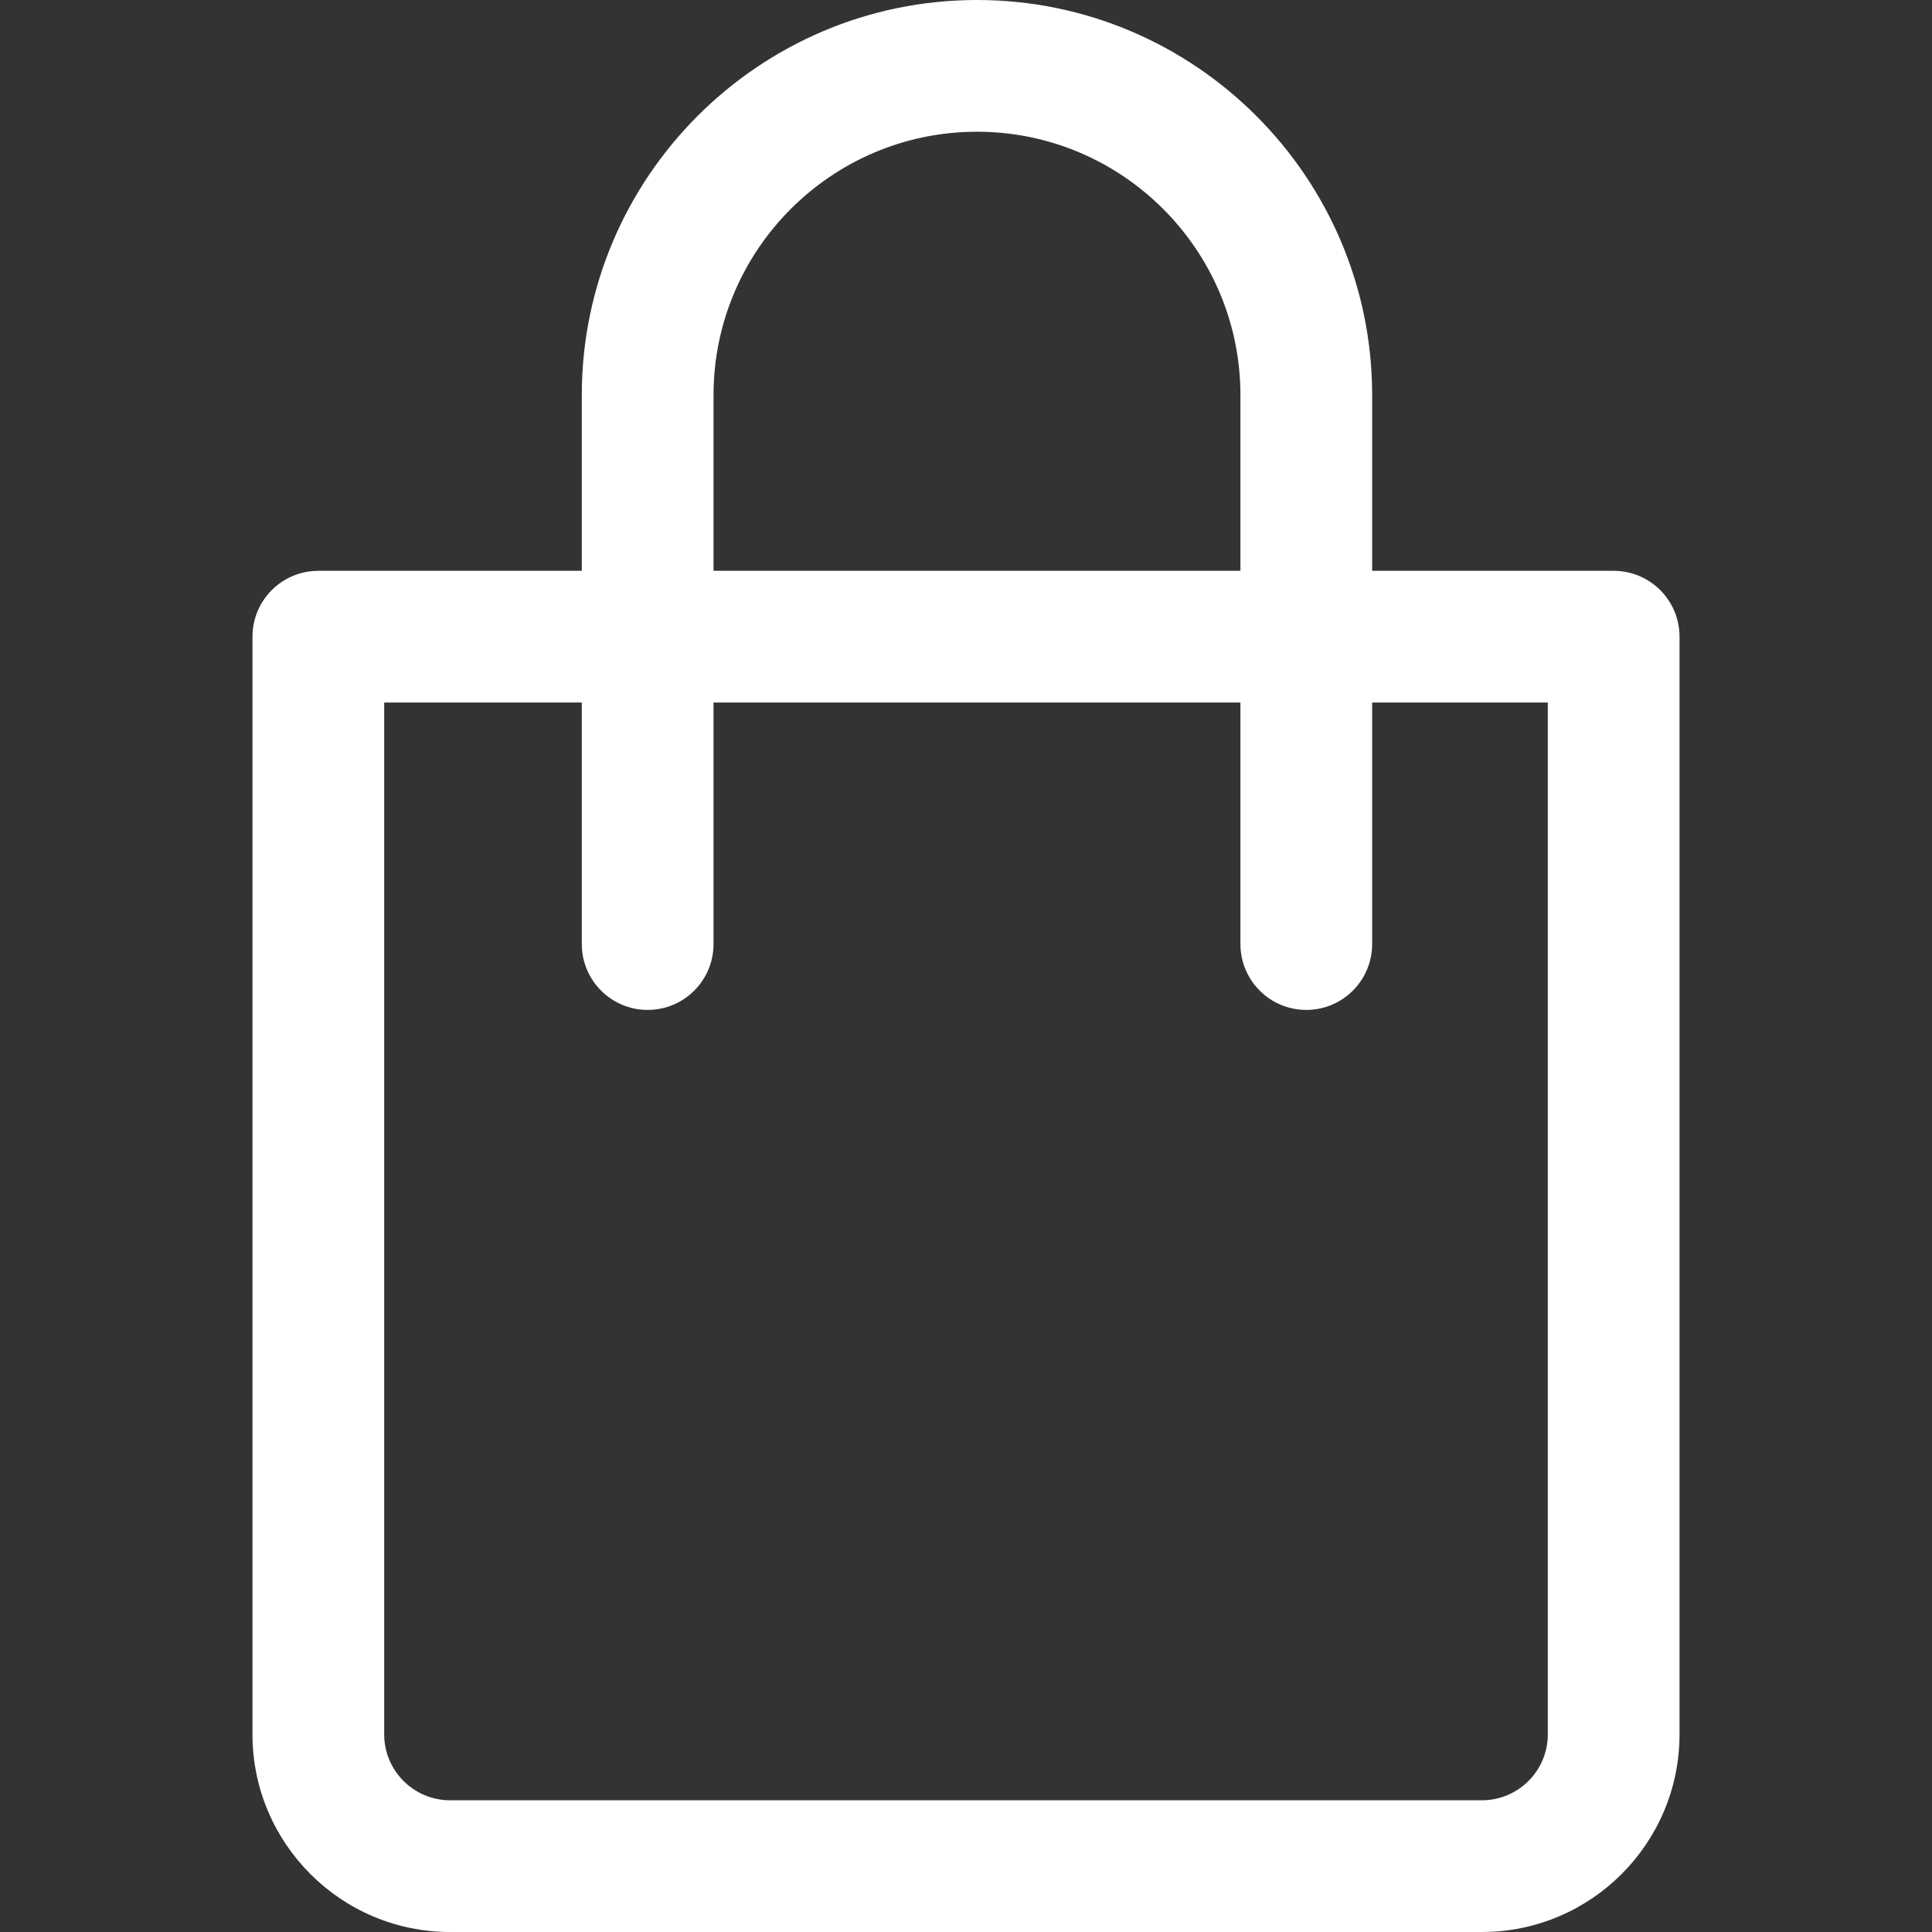
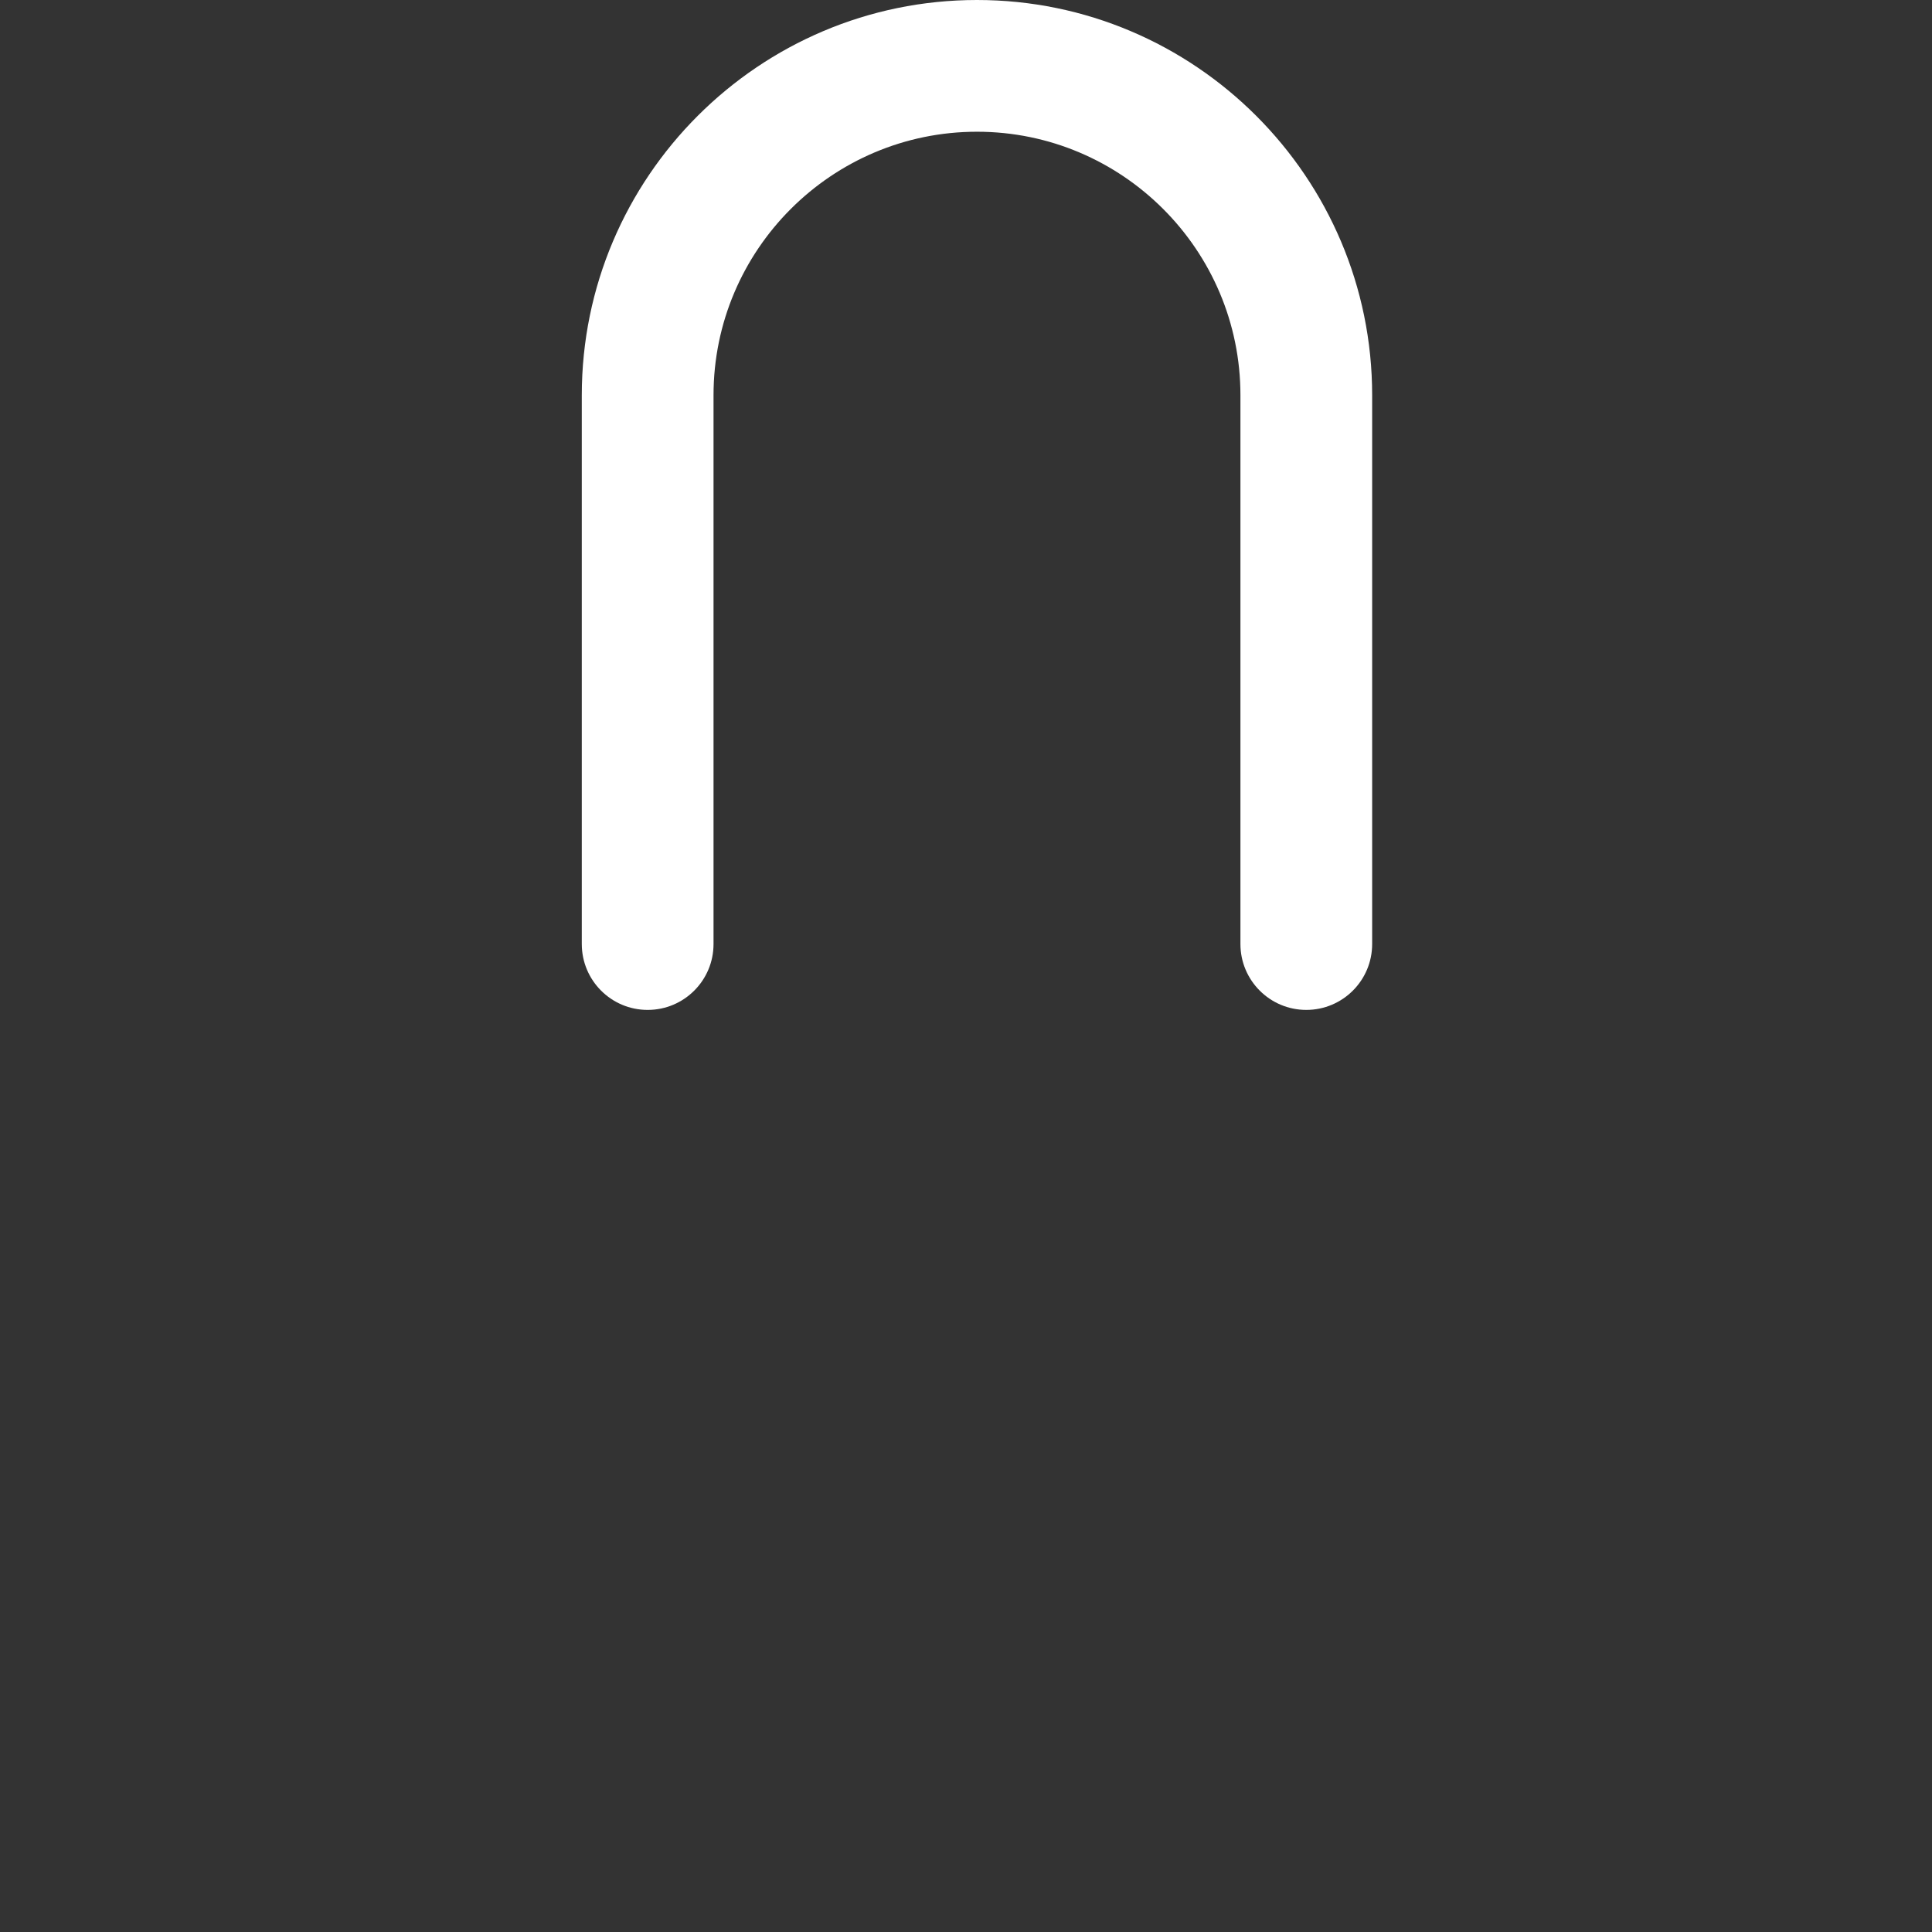
<svg xmlns="http://www.w3.org/2000/svg" version="1.1" id="Capa_1" fill="#FFFFFF" x="0px" y="0px" viewBox="-49 141 512 512" style="enable-background:new -49 141 512 512;" xml:space="preserve">
  <rect x="-49" y="141" width="512" height="512" fill="#333333" stroke="none" />
-   <path d="M343.727,653H70.273c-28.87,0-52.364-23.488-52.364-52.364V309.727c0-9.641,7.814-17.455,17.455-17.455h343.273  c9.641,0,17.455,7.814,17.455,17.455v290.909C396.091,629.512,372.603,653,343.727,653z M52.818,327.182v273.455  c0,9.623,7.831,17.455,17.455,17.455h273.455c9.623,0,17.455-7.831,17.455-17.455V327.182H52.818z" />
  <path d="M297.182,408.636c-9.641,0-17.455-7.814-17.455-17.455V245.727c0-38.499-31.319-69.818-69.818-69.818  s-69.818,31.319-69.818,69.818v145.455c0,9.641-7.814,17.455-17.455,17.455s-17.455-7.814-17.455-17.455V245.727  c0-57.745,46.982-104.727,104.727-104.727s104.727,46.982,104.727,104.727v145.455C314.636,400.823,306.823,408.636,297.182,408.636  z" />
</svg>